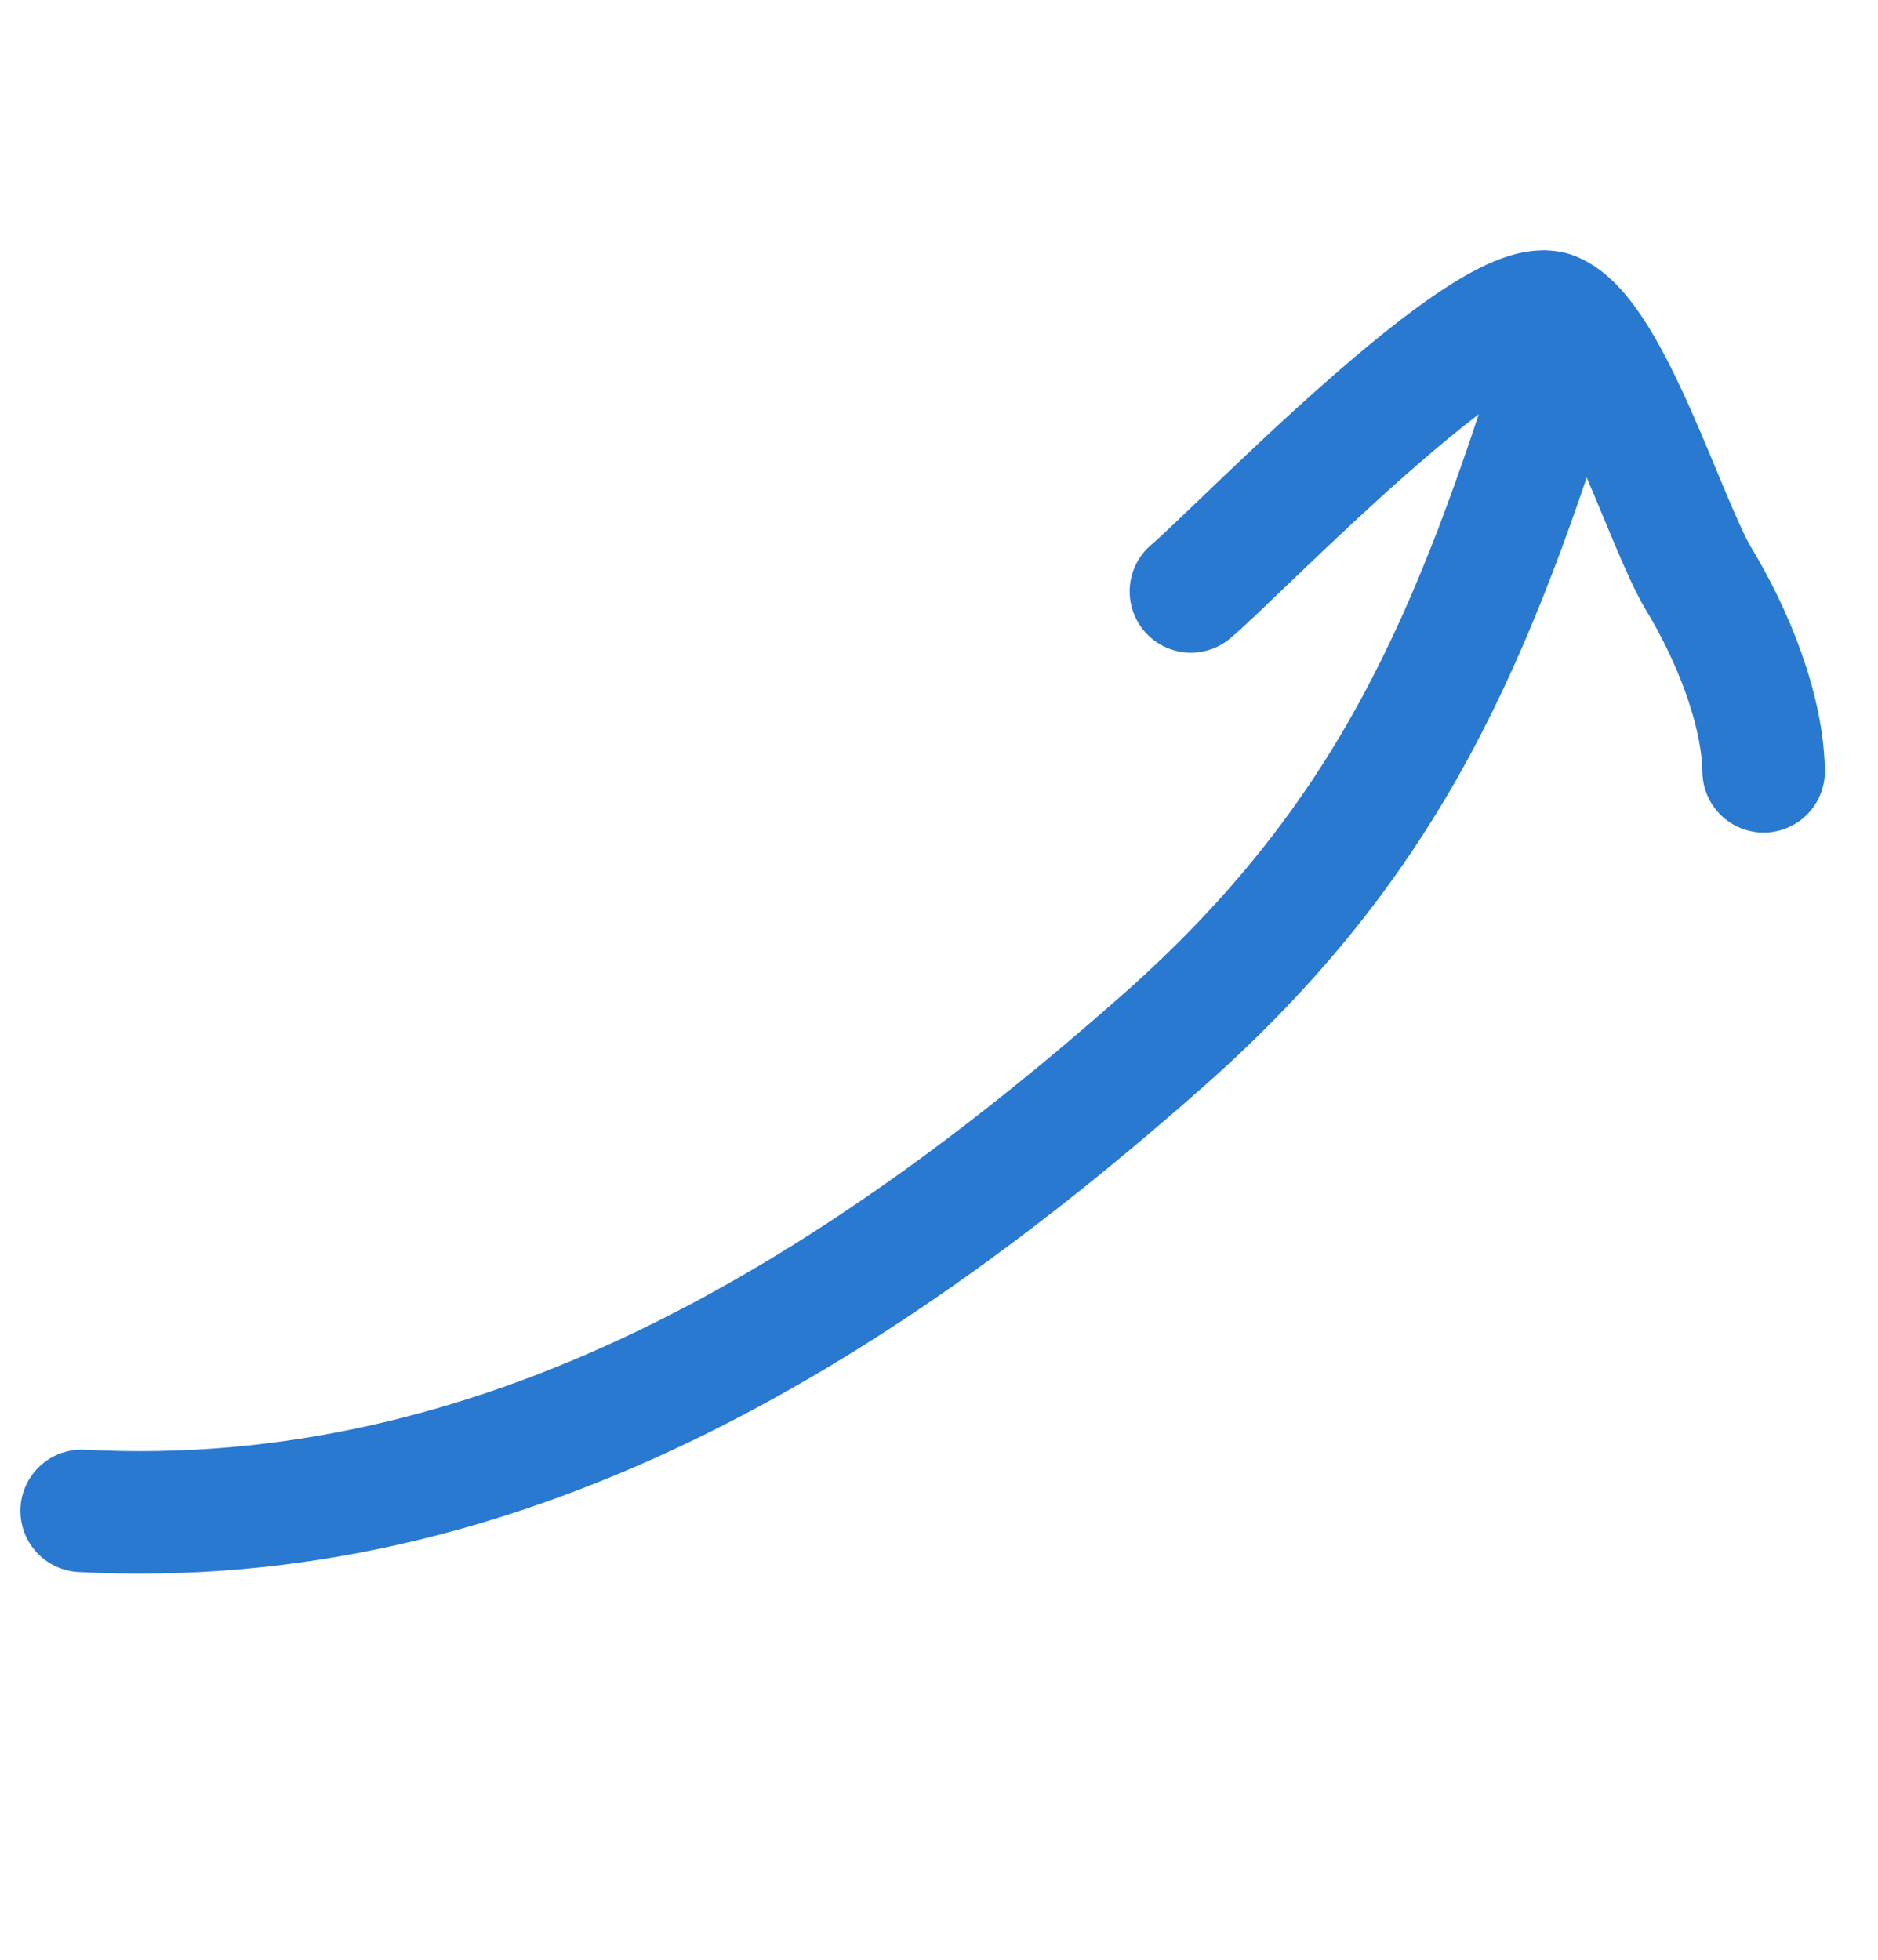
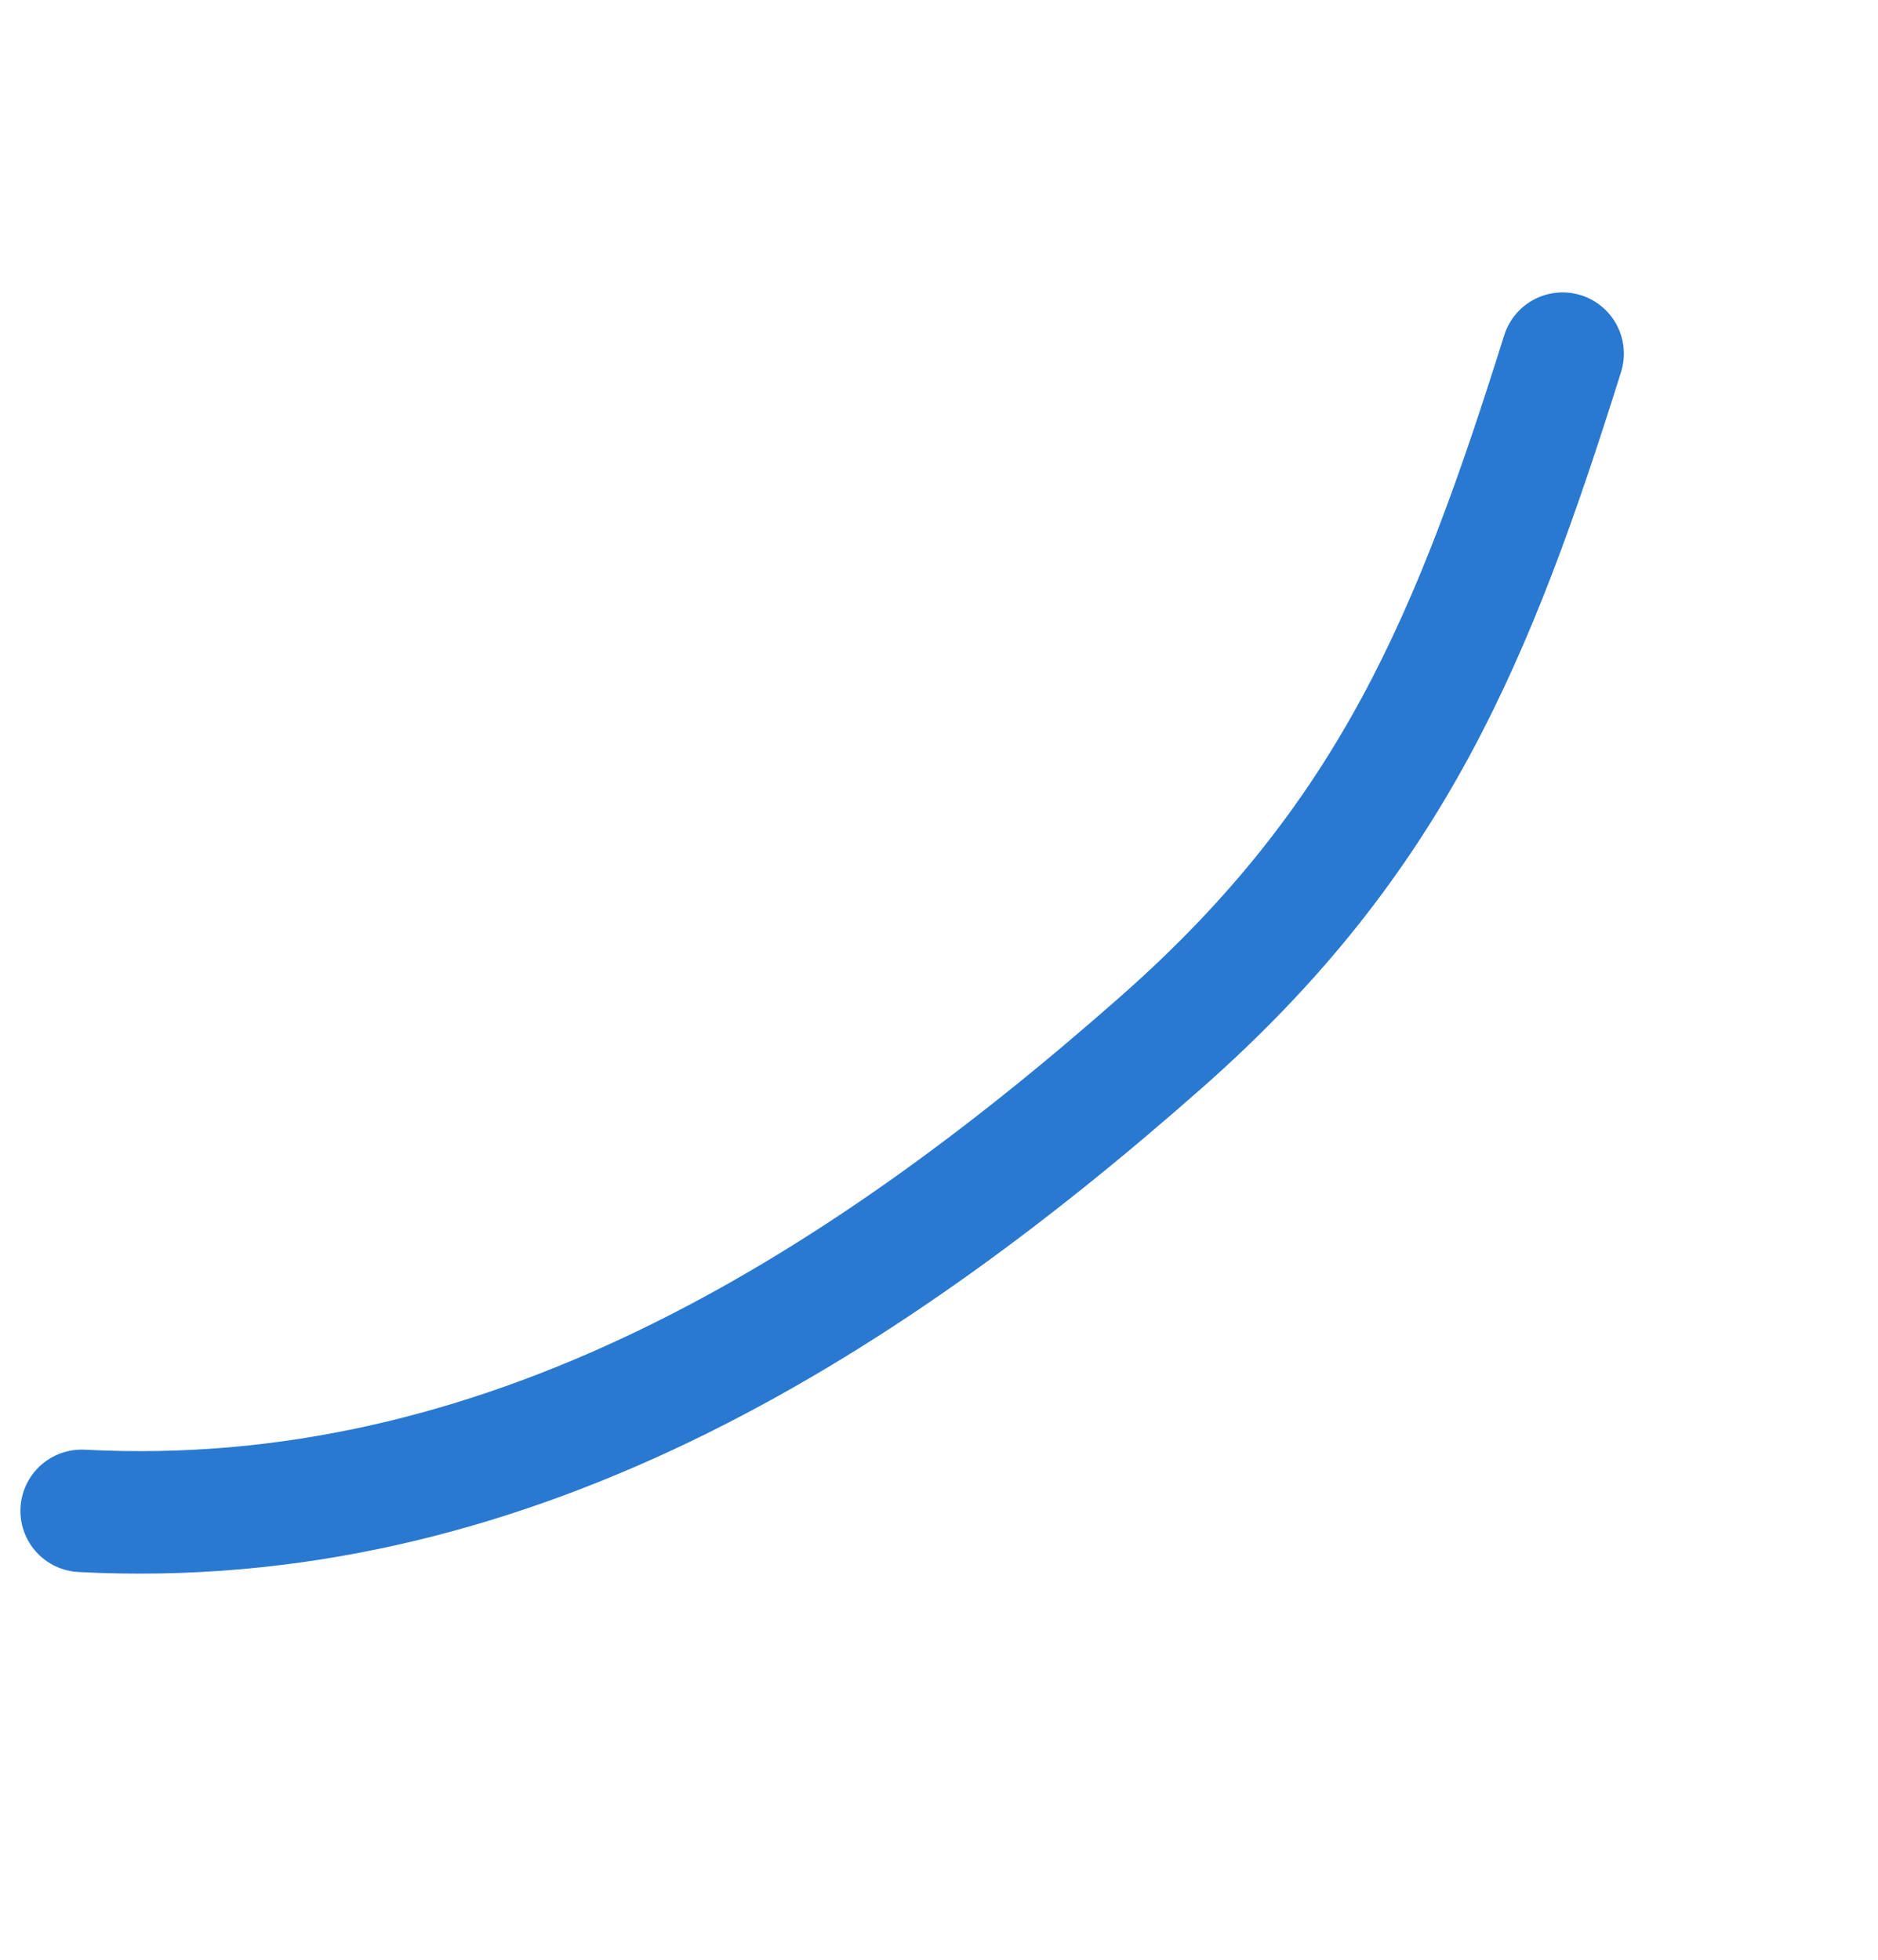
<svg xmlns="http://www.w3.org/2000/svg" width="46" height="48" viewBox="0 0 46 48" fill="none">
  <path d="M2 37.005C12.269 37.546 20.914 32.175 28.473 25.501C34.112 20.522 36.111 15.551 38.275 8.662" stroke="#2979D1" stroke-width="3" stroke-linecap="round" />
-   <path d="M29.17 14.486C30.267 13.572 36.54 7.019 38.055 7.676C39.436 8.275 40.797 12.842 41.614 14.191C42.418 15.518 43.172 17.338 43.199 18.892" stroke="#2979D1" stroke-width="3" stroke-linecap="round" />
</svg>